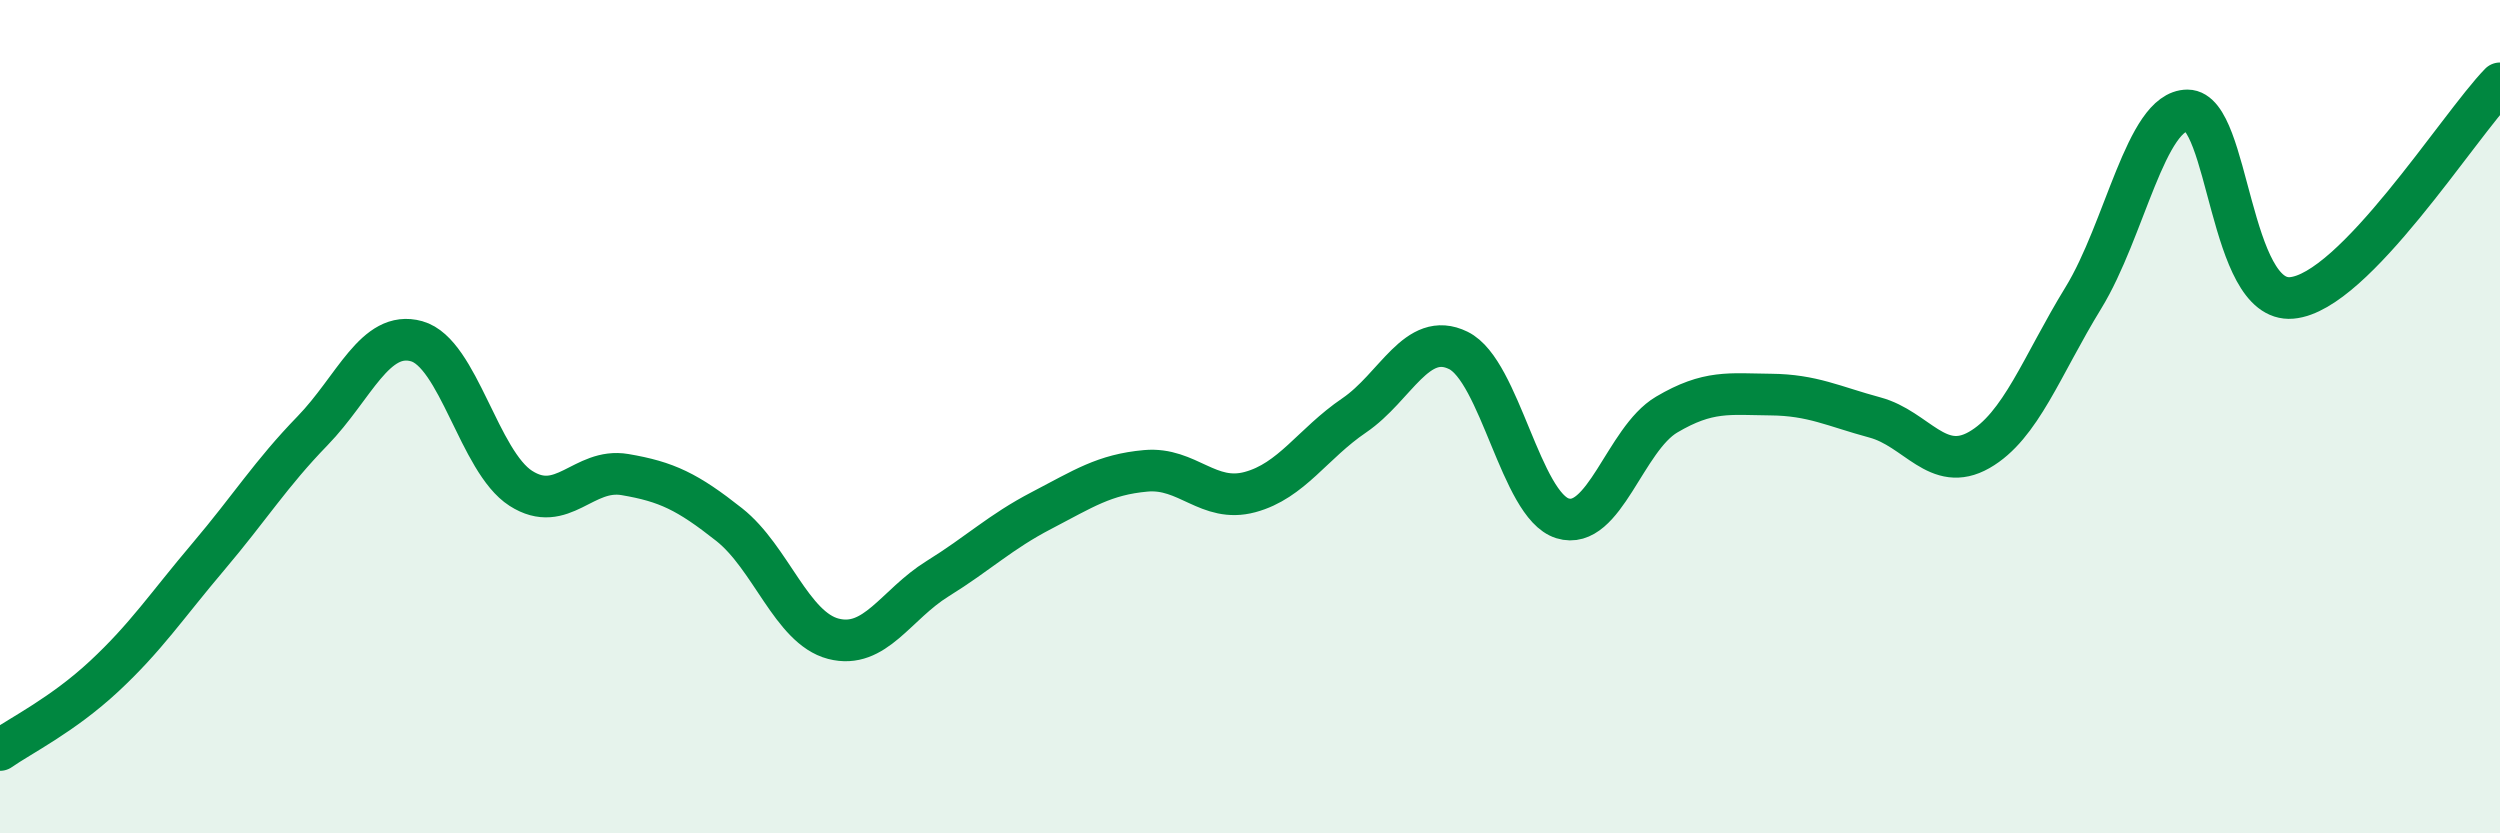
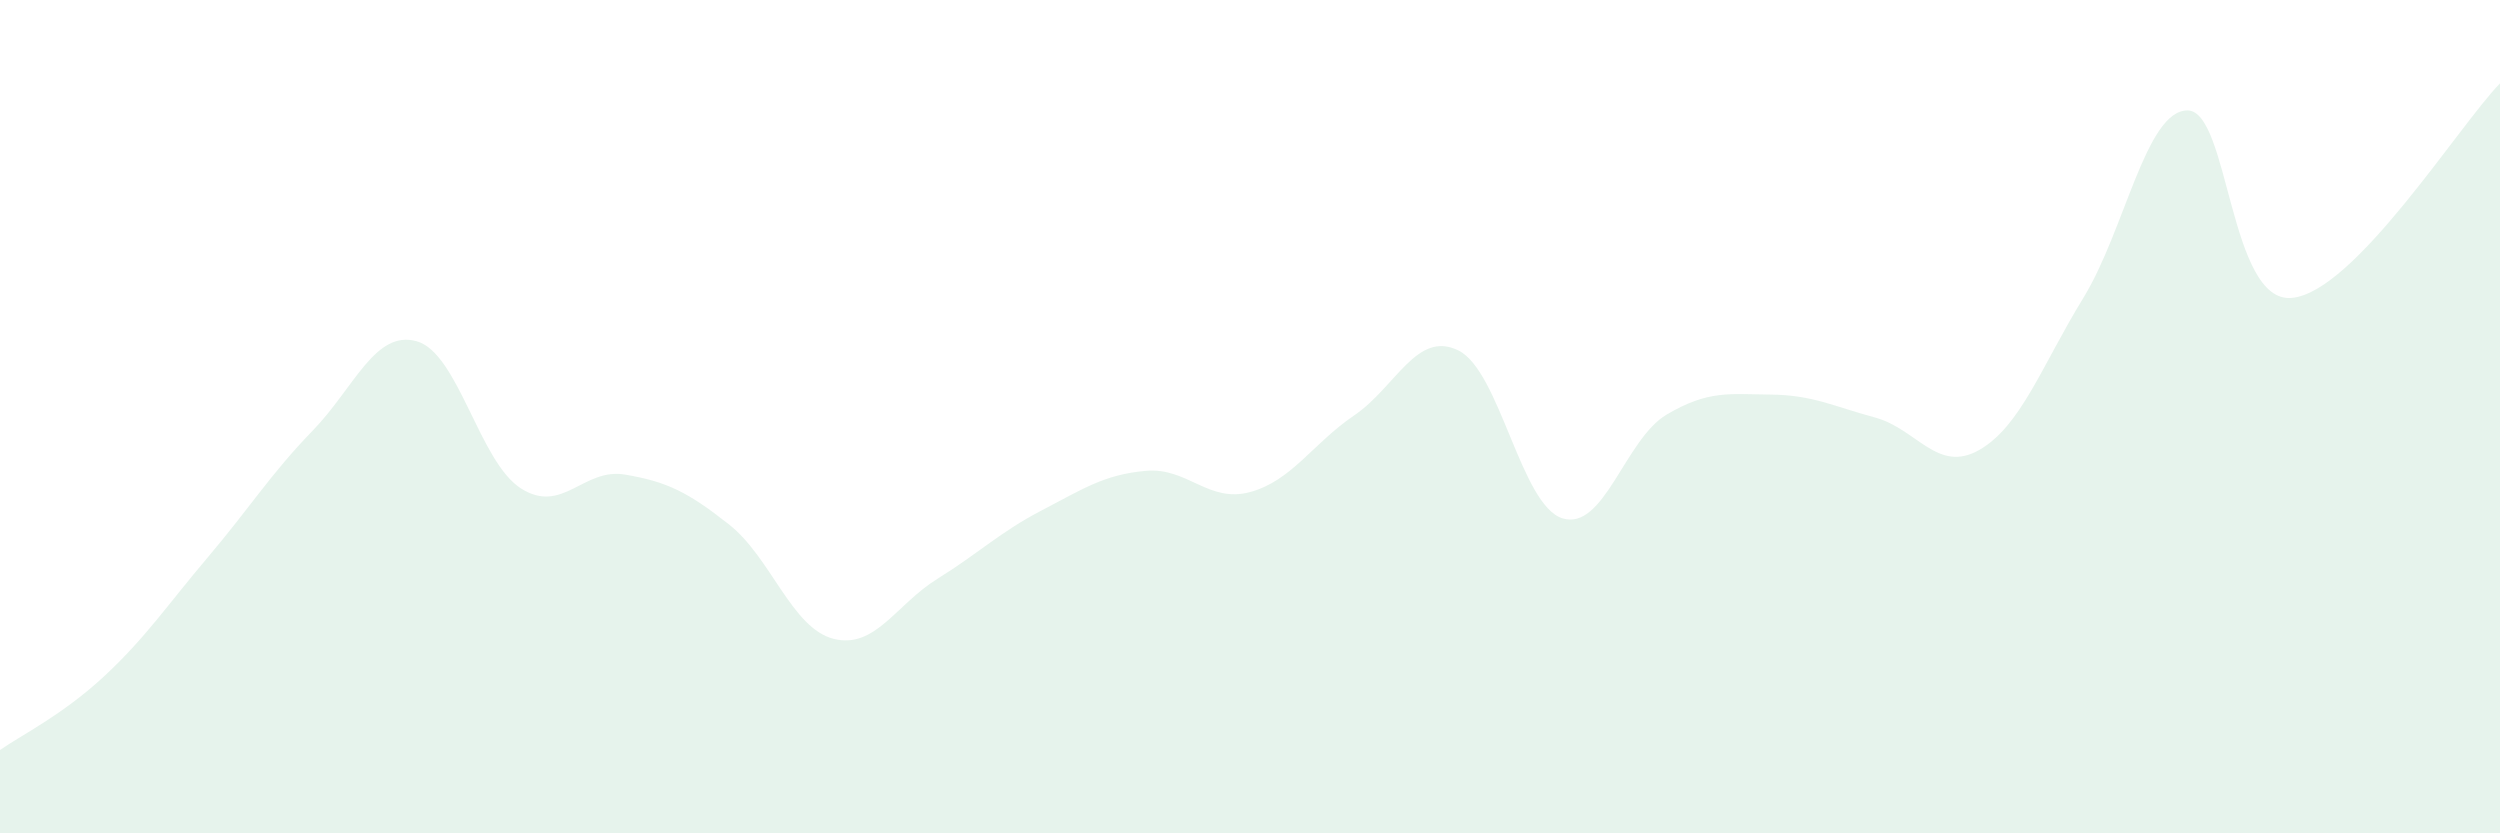
<svg xmlns="http://www.w3.org/2000/svg" width="60" height="20" viewBox="0 0 60 20">
  <path d="M 0,18 C 0.5,17.65 1.5,17.16 2.5,16.23 C 3.5,15.3 4,14.54 5,13.36 C 6,12.18 6.5,11.37 7.5,10.34 C 8.5,9.31 9,7.91 10,8.19 C 11,8.47 11.5,11.08 12.5,11.72 C 13.5,12.36 14,11.22 15,11.39 C 16,11.56 16.5,11.8 17.5,12.59 C 18.5,13.38 19,15.07 20,15.33 C 21,15.59 21.5,14.51 22.5,13.89 C 23.5,13.27 24,12.77 25,12.25 C 26,11.73 26.5,11.39 27.5,11.3 C 28.5,11.21 29,12.08 30,11.81 C 31,11.54 31.5,10.65 32.5,9.97 C 33.5,9.29 34,7.92 35,8.41 C 36,8.9 36.5,12.13 37.5,12.44 C 38.5,12.75 39,10.54 40,9.95 C 41,9.36 41.5,9.46 42.5,9.47 C 43.5,9.48 44,9.75 45,10.02 C 46,10.29 46.5,11.37 47.5,10.8 C 48.5,10.23 49,8.78 50,7.15 C 51,5.52 51.5,2.65 52.5,2.65 C 53.5,2.65 53.5,7.28 55,7.15 C 56.5,7.02 59,3.03 60,2L60 20L0 20Z" fill="#008740" opacity="0.1" stroke-linecap="round" stroke-linejoin="round" />
-   <path d="M 0,18 C 0.5,17.65 1.5,17.16 2.5,16.23 C 3.5,15.3 4,14.54 5,13.36 C 6,12.18 6.5,11.37 7.5,10.34 C 8.5,9.31 9,7.91 10,8.19 C 11,8.47 11.5,11.08 12.5,11.72 C 13.5,12.36 14,11.22 15,11.39 C 16,11.56 16.5,11.8 17.5,12.59 C 18.5,13.38 19,15.07 20,15.33 C 21,15.59 21.5,14.51 22.5,13.89 C 23.5,13.27 24,12.77 25,12.25 C 26,11.73 26.5,11.39 27.5,11.3 C 28.5,11.21 29,12.08 30,11.81 C 31,11.54 31.5,10.65 32.5,9.97 C 33.5,9.29 34,7.92 35,8.41 C 36,8.9 36.5,12.13 37.5,12.44 C 38.5,12.75 39,10.54 40,9.95 C 41,9.36 41.5,9.46 42.5,9.47 C 43.5,9.48 44,9.75 45,10.02 C 46,10.29 46.5,11.37 47.5,10.8 C 48.5,10.23 49,8.78 50,7.15 C 51,5.52 51.5,2.65 52.5,2.65 C 53.5,2.65 53.5,7.28 55,7.15 C 56.5,7.02 59,3.03 60,2" stroke="#008740" stroke-width="1" fill="none" stroke-linecap="round" stroke-linejoin="round" />
</svg>